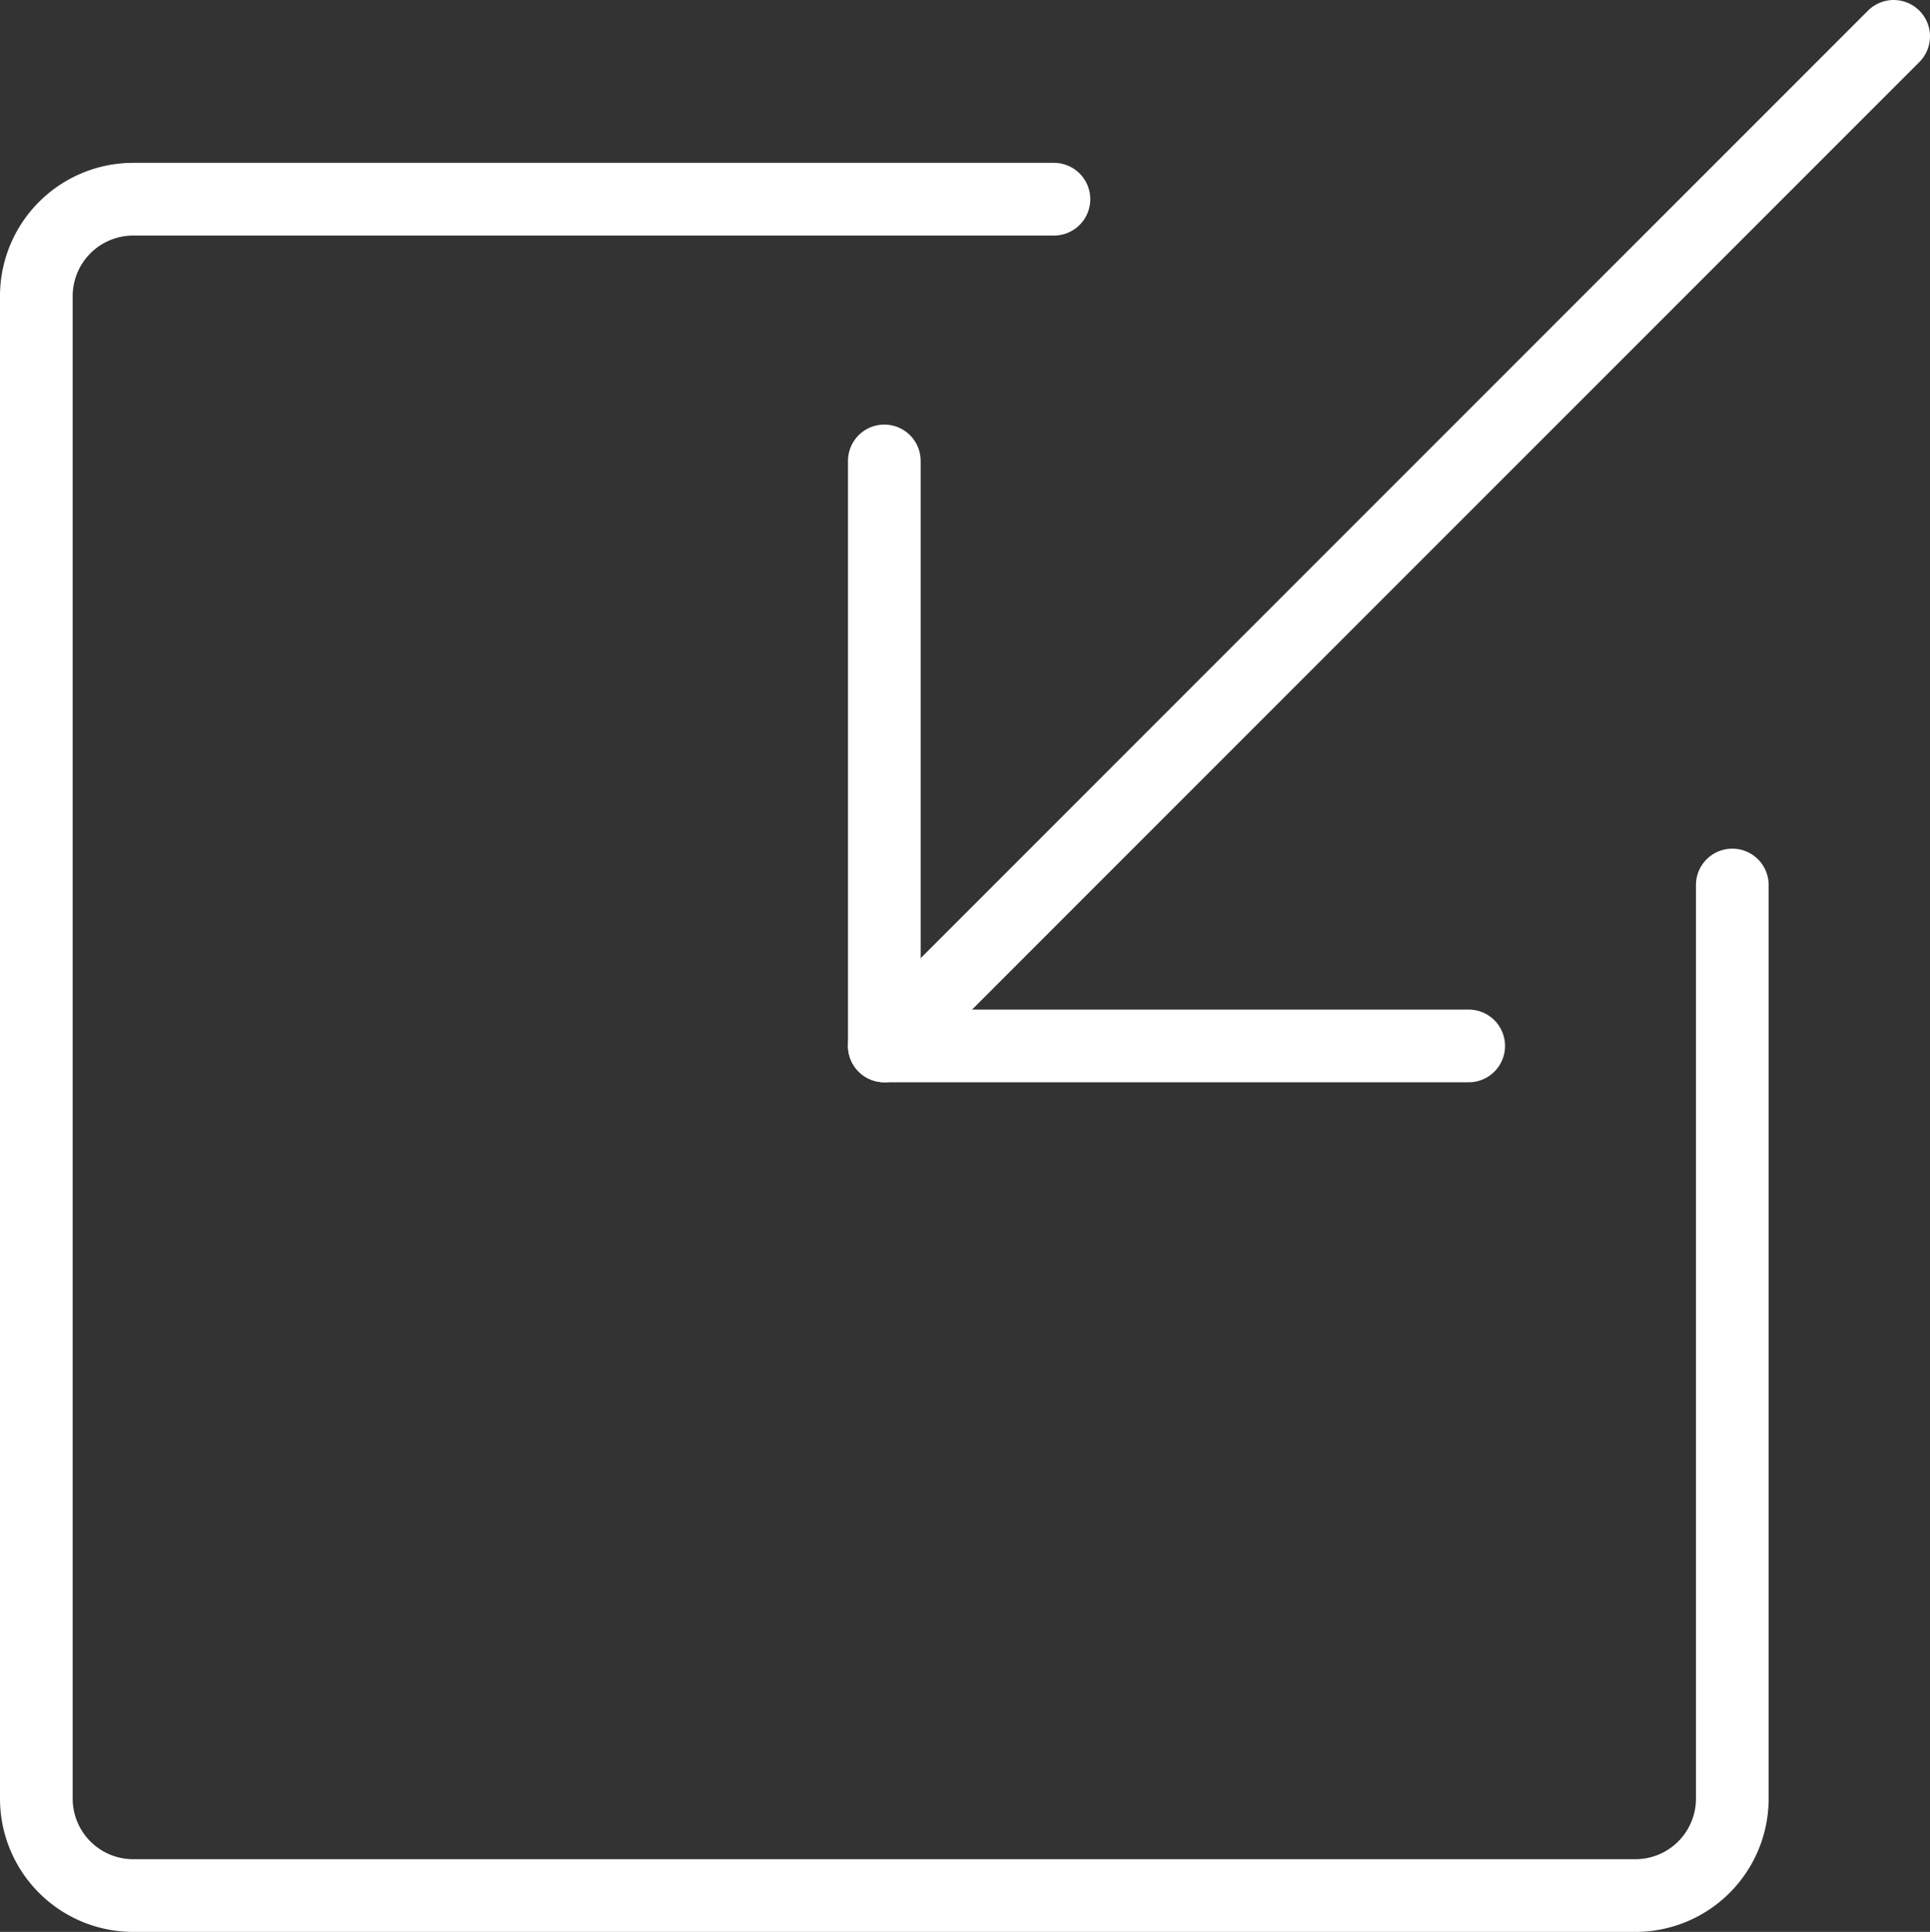
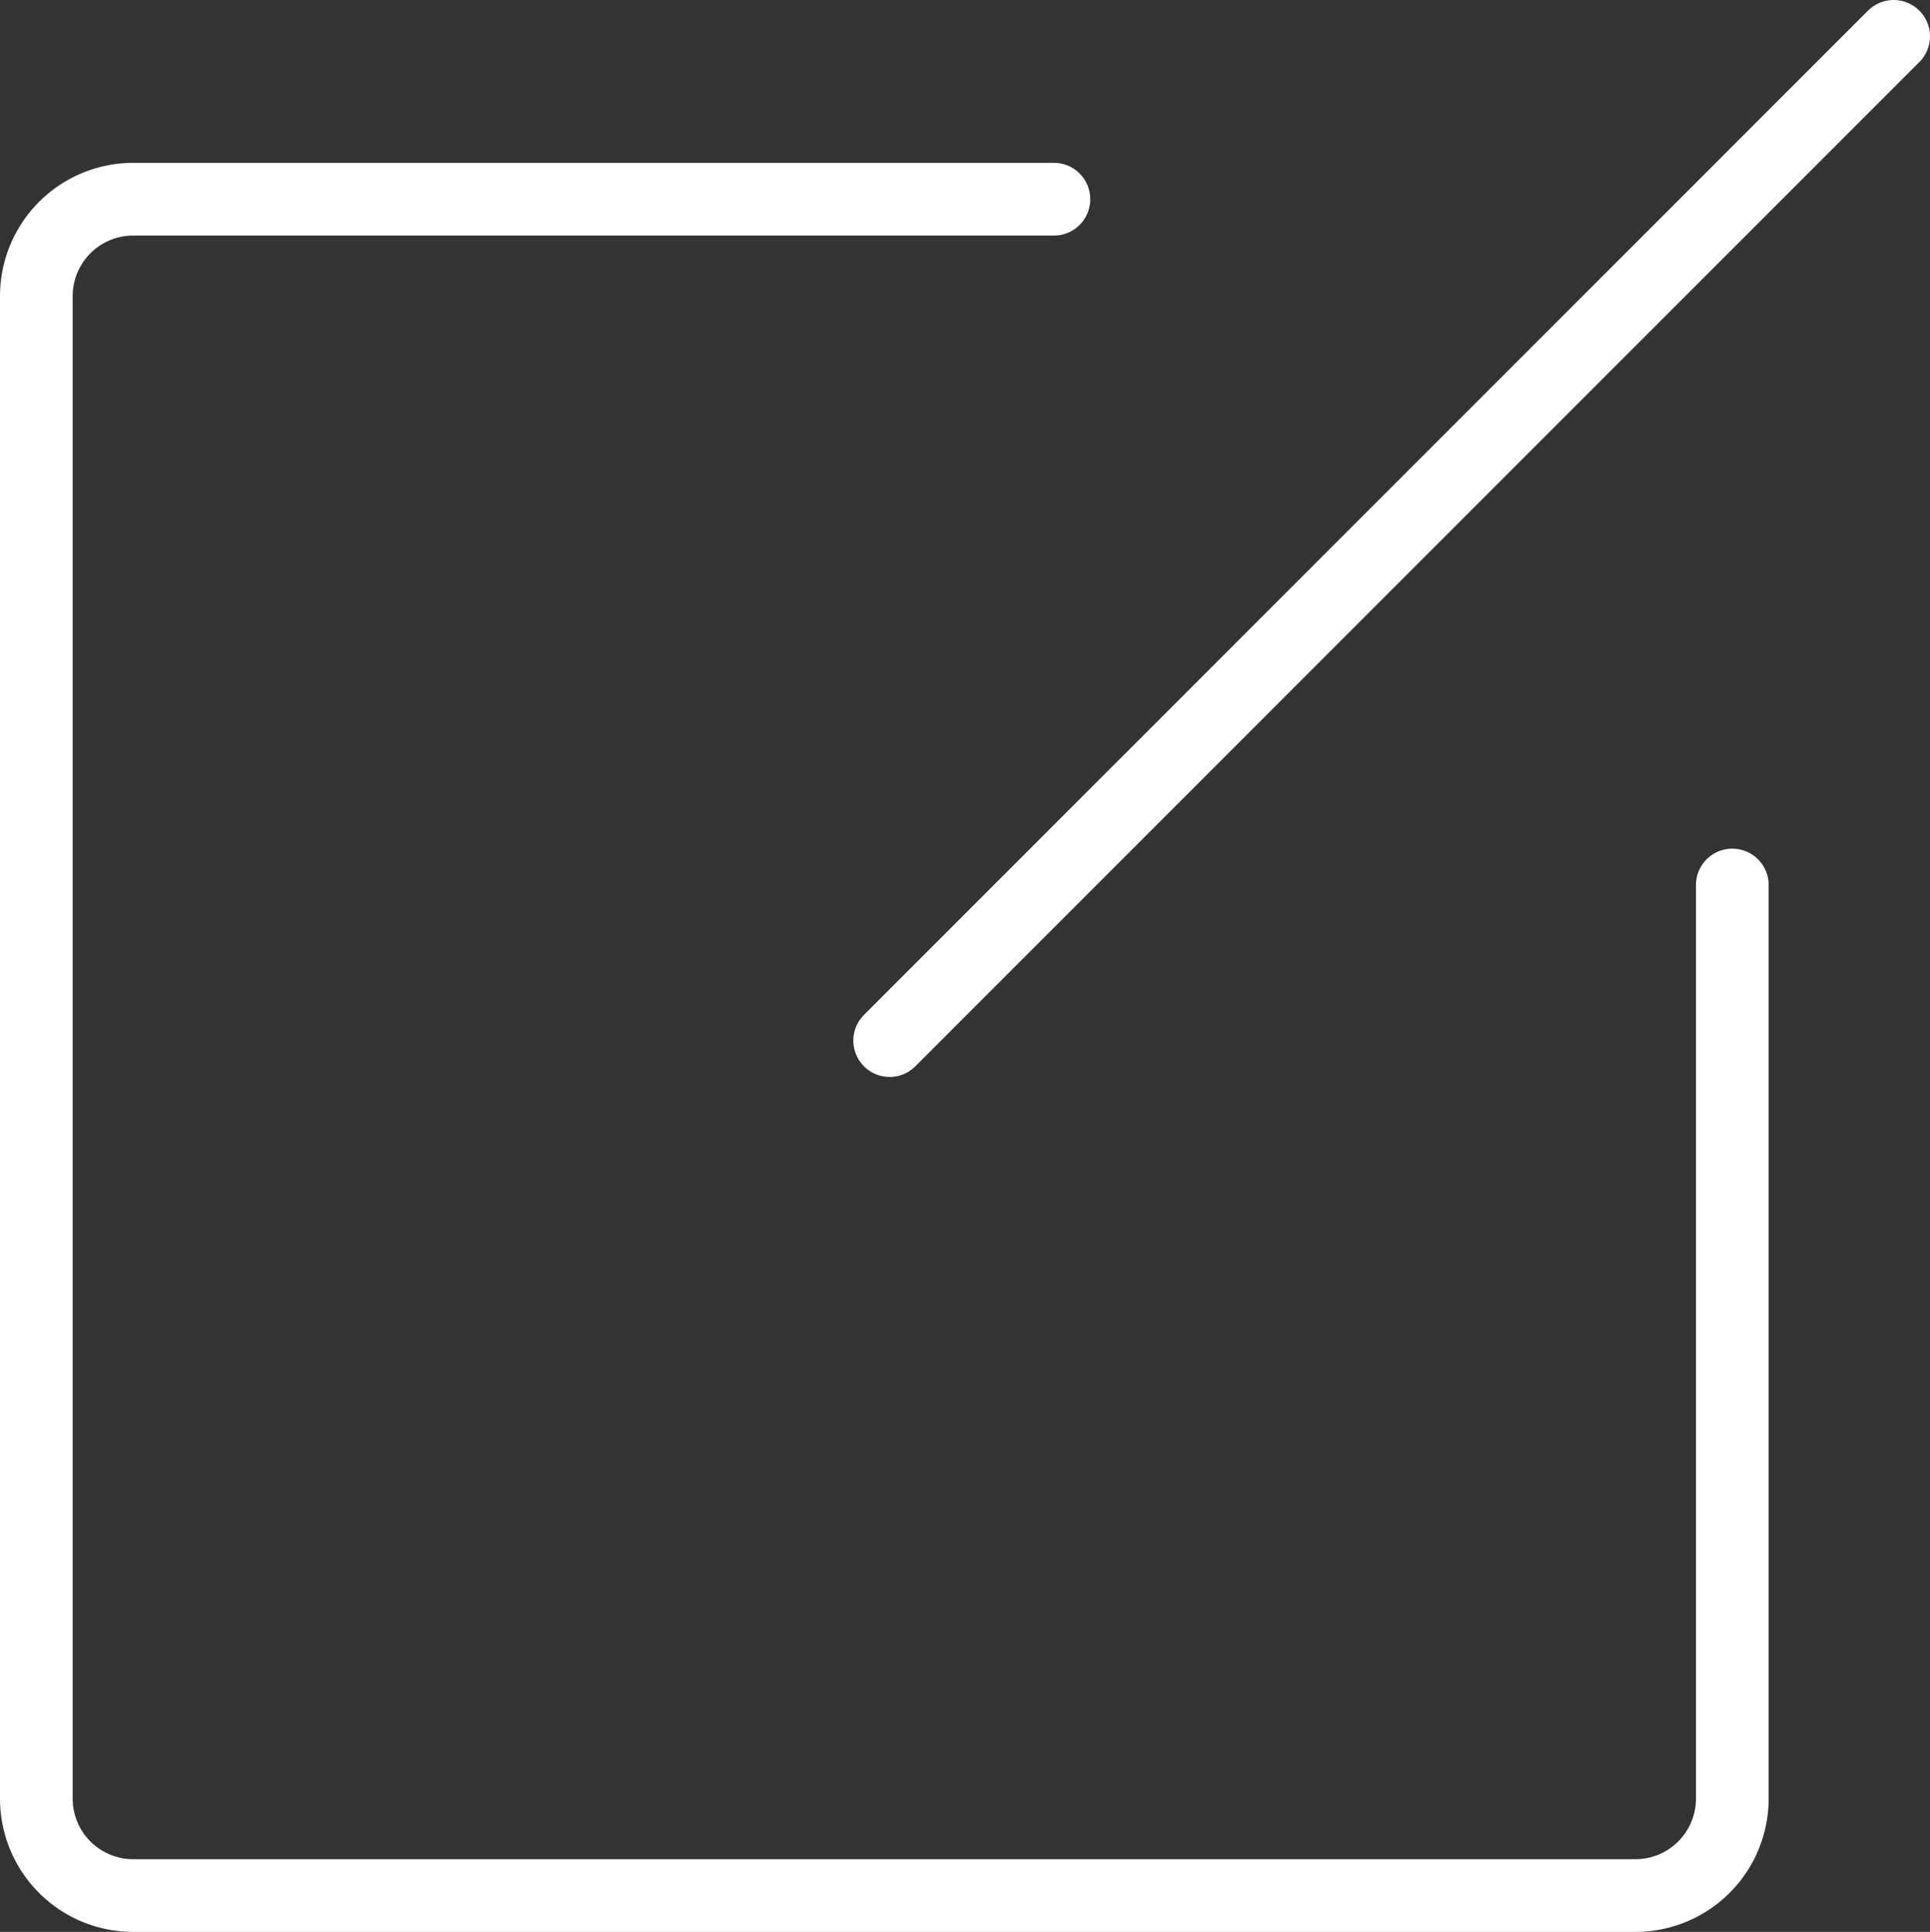
<svg xmlns="http://www.w3.org/2000/svg" viewBox="0 0 39.83 39.86">
  <rect x="0" y="0" width="39.83" height="39.86" fill="#333333" stroke="none" />
  <defs>
    <style>.cls-1{fill:none;stroke:#fff;stroke-linecap:round;stroke-miterlimit:10;stroke-width:1.5px;}</style>
  </defs>
  <g id="Layer_2" data-name="Layer 2">
    <g id="Receive">
-       <line class="cls-1" x1="18.25" y1="9.51" x2="18.25" y2="21.58" />
-       <line class="cls-1" x1="30.31" y1="21.58" x2="18.25" y2="21.58" />
      <line class="cls-1" x1="39.08" y1="0.75" x2="18.36" y2="21.47" />
      <path class="cls-1" d="M35.75,18.26V37.11a2,2,0,0,1-2,2h-31a2,2,0,0,1-2-2v-31a2,2,0,0,1,2-2h19" />
    </g>
  </g>
</svg>